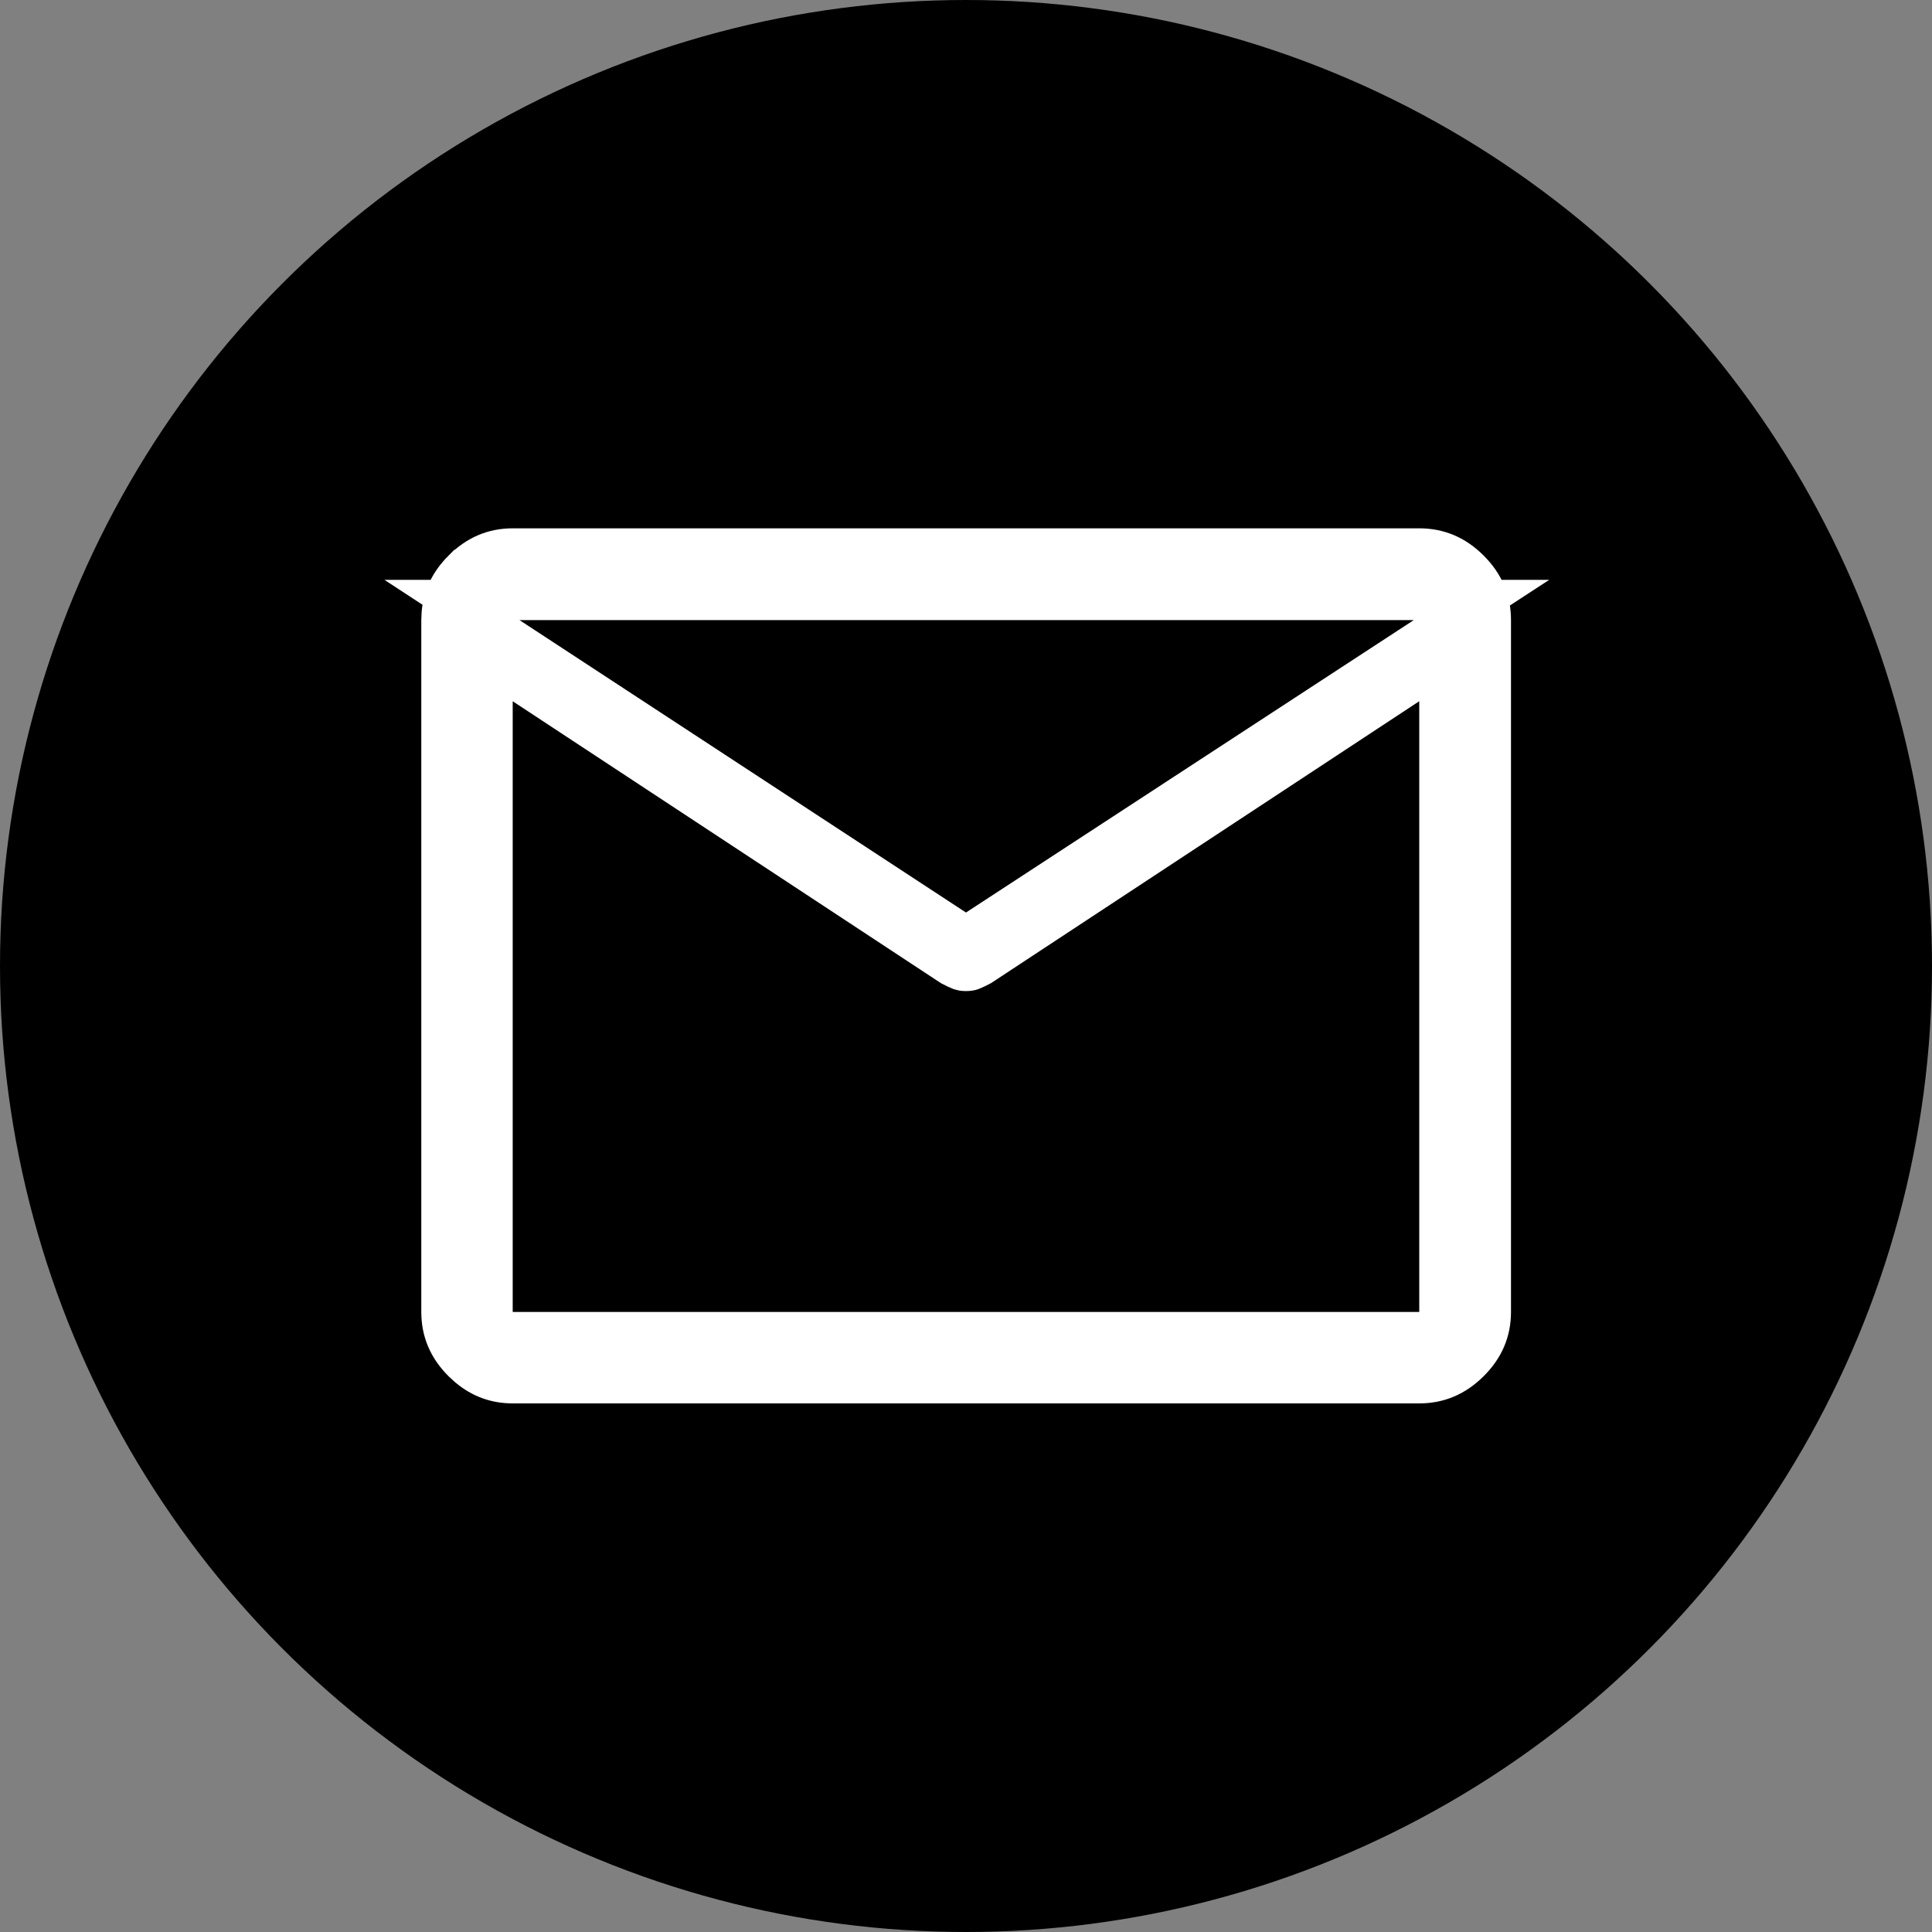
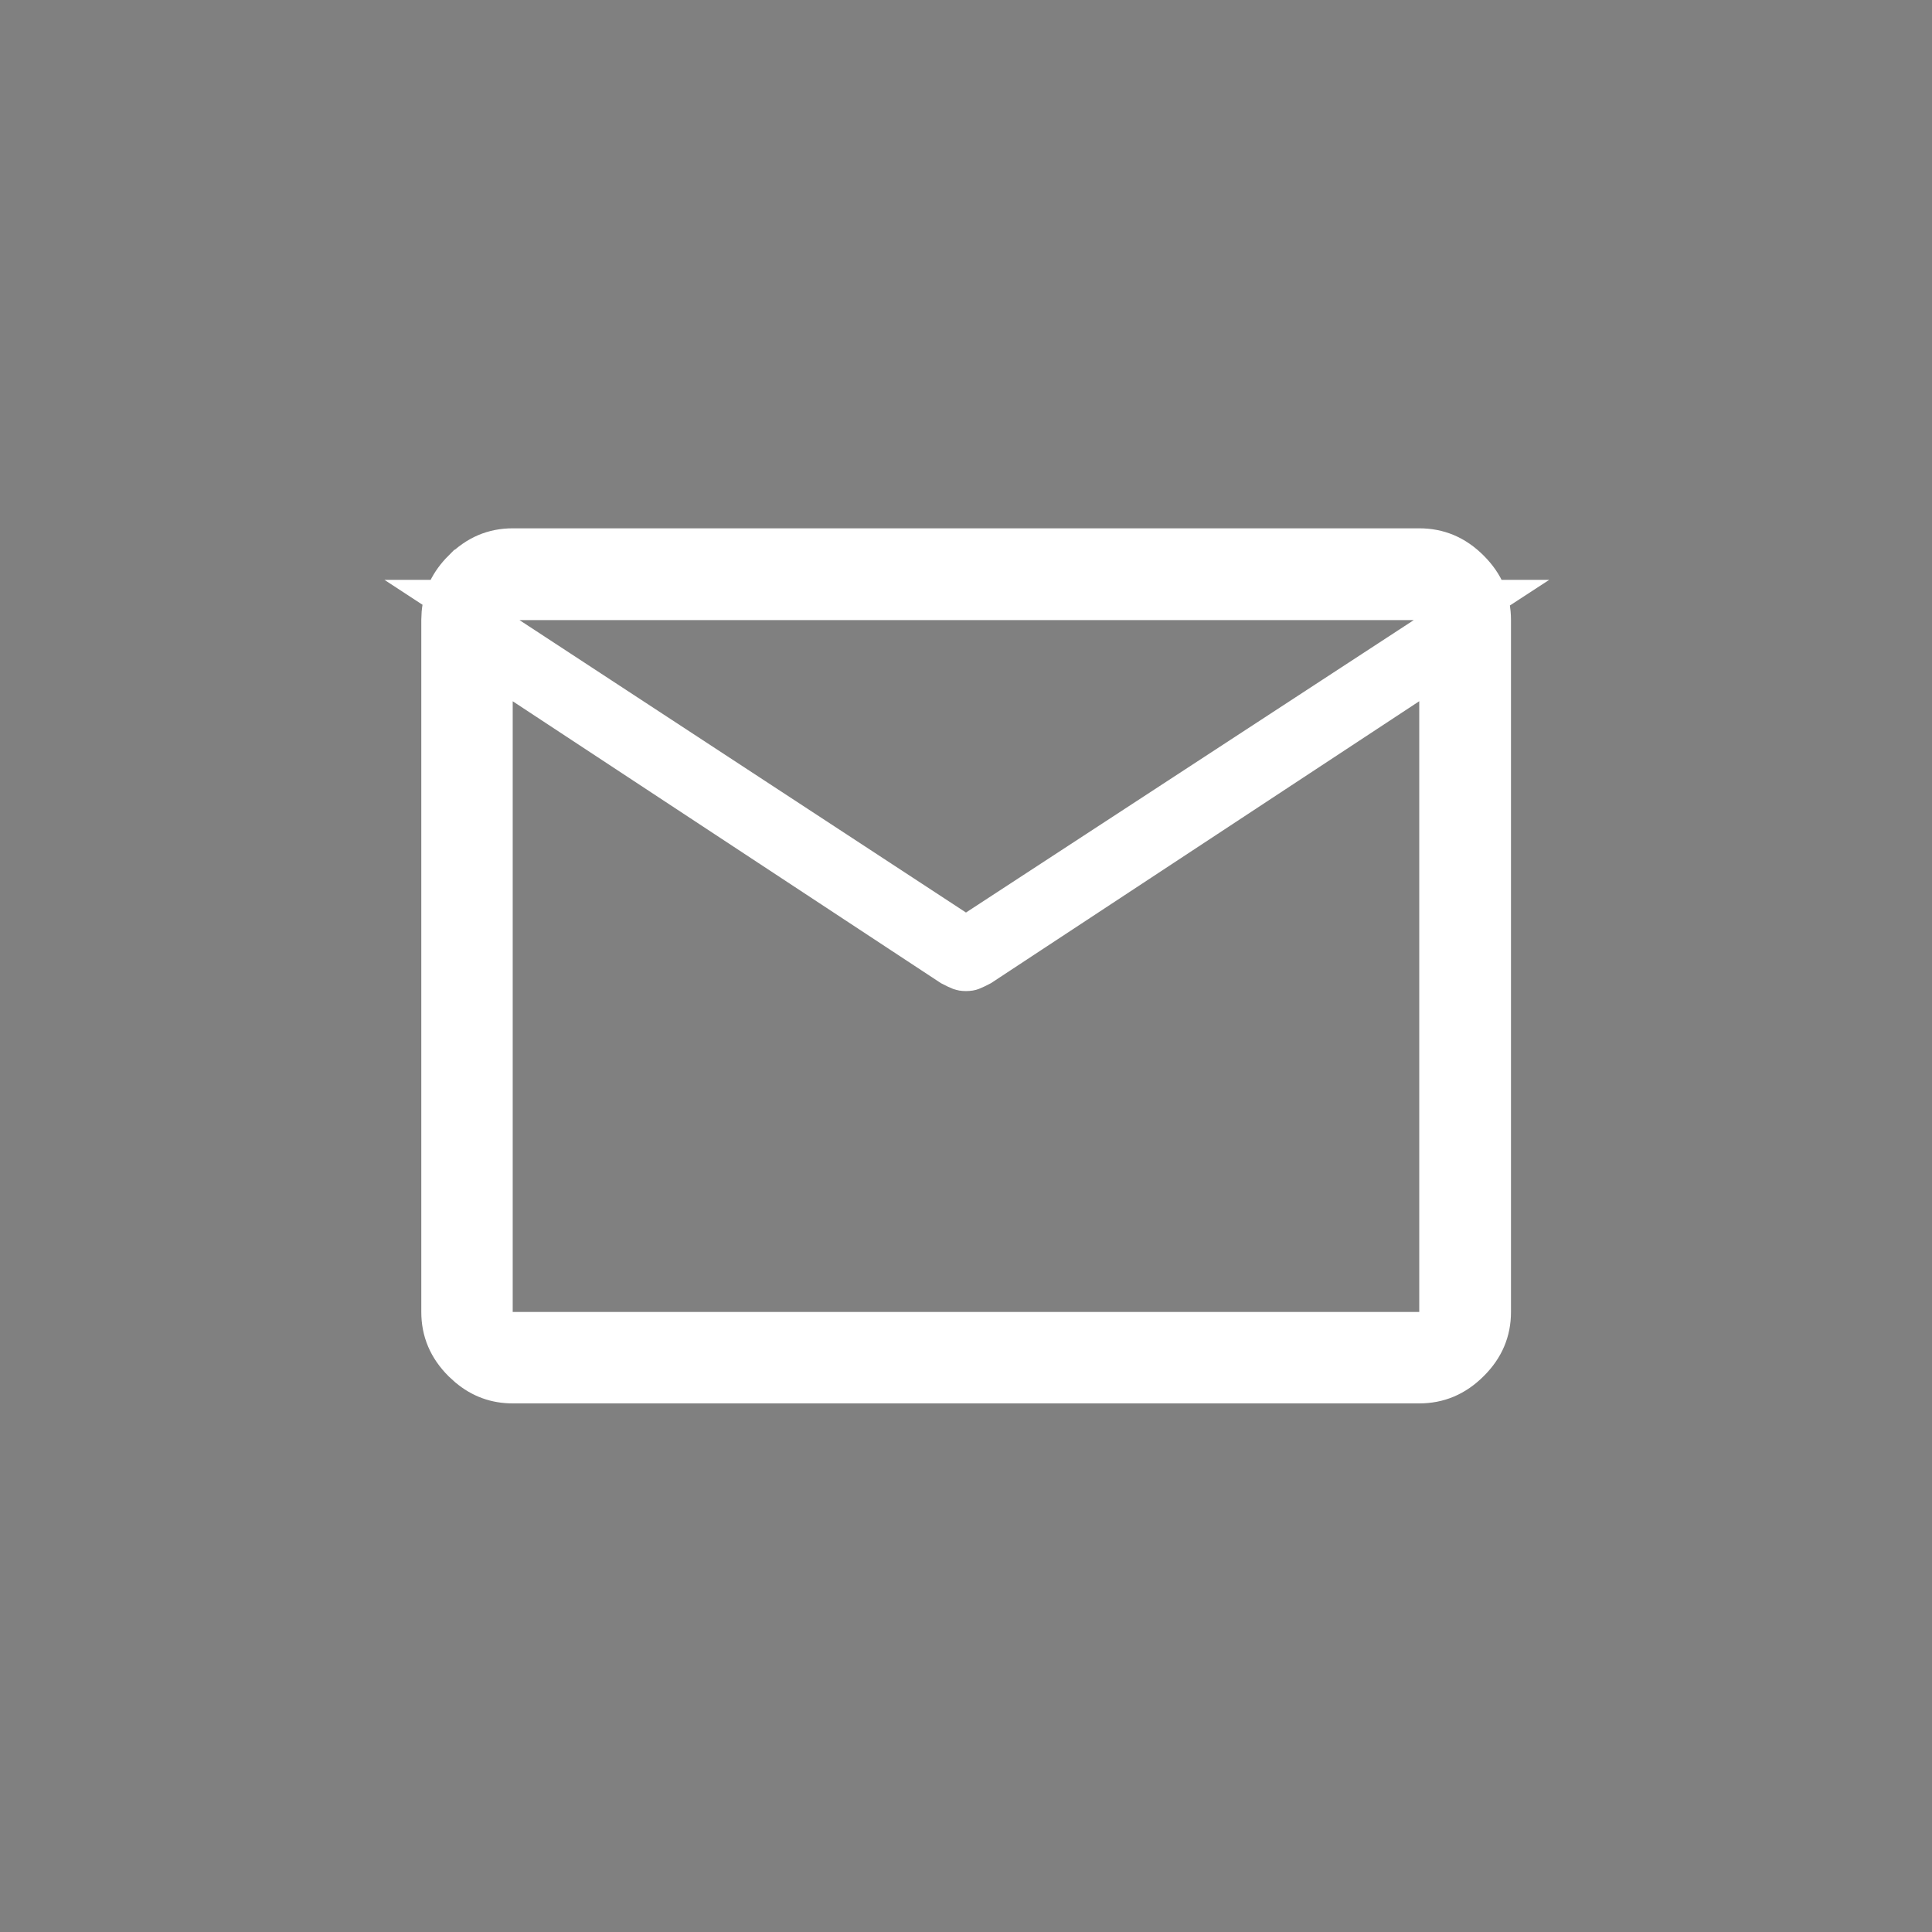
<svg xmlns="http://www.w3.org/2000/svg" width="48" height="48" viewBox="0 0 48 48" fill="none">
  <rect x="0" y="0" width="48" height="48" fill="#808080" stroke="none" />
-   <circle cx="24" cy="24" r="24" fill="black" />
  <path d="M12.738 13.626H35.261C35.738 13.626 36.147 13.795 36.509 14.158C36.871 14.52 37.04 14.928 37.04 15.406V32.595C37.04 33.07 36.871 33.476 36.509 33.836C36.147 34.197 35.739 34.367 35.261 34.367H12.738C12.323 34.367 11.96 34.237 11.634 33.963L11.496 33.837C11.136 33.477 10.967 33.07 10.967 32.595V15.406L10.975 15.229C11.012 14.826 11.181 14.474 11.496 14.158H11.497C11.858 13.796 12.264 13.626 12.738 13.626ZM12.238 15.566V33.095H35.761V16.494L34.986 17.004L24.365 23.996C24.28 24.041 24.204 24.077 24.137 24.104C24.116 24.112 24.073 24.123 23.999 24.123C23.926 24.123 23.884 24.112 23.862 24.104C23.795 24.077 23.718 24.041 23.633 23.996L13.238 17.153V16.221L23.726 23.09L23.999 23.27L24.273 23.09L35.401 15.823L36.808 14.906H11.229L12.238 15.566Z" fill="white" stroke="white" />
</svg>